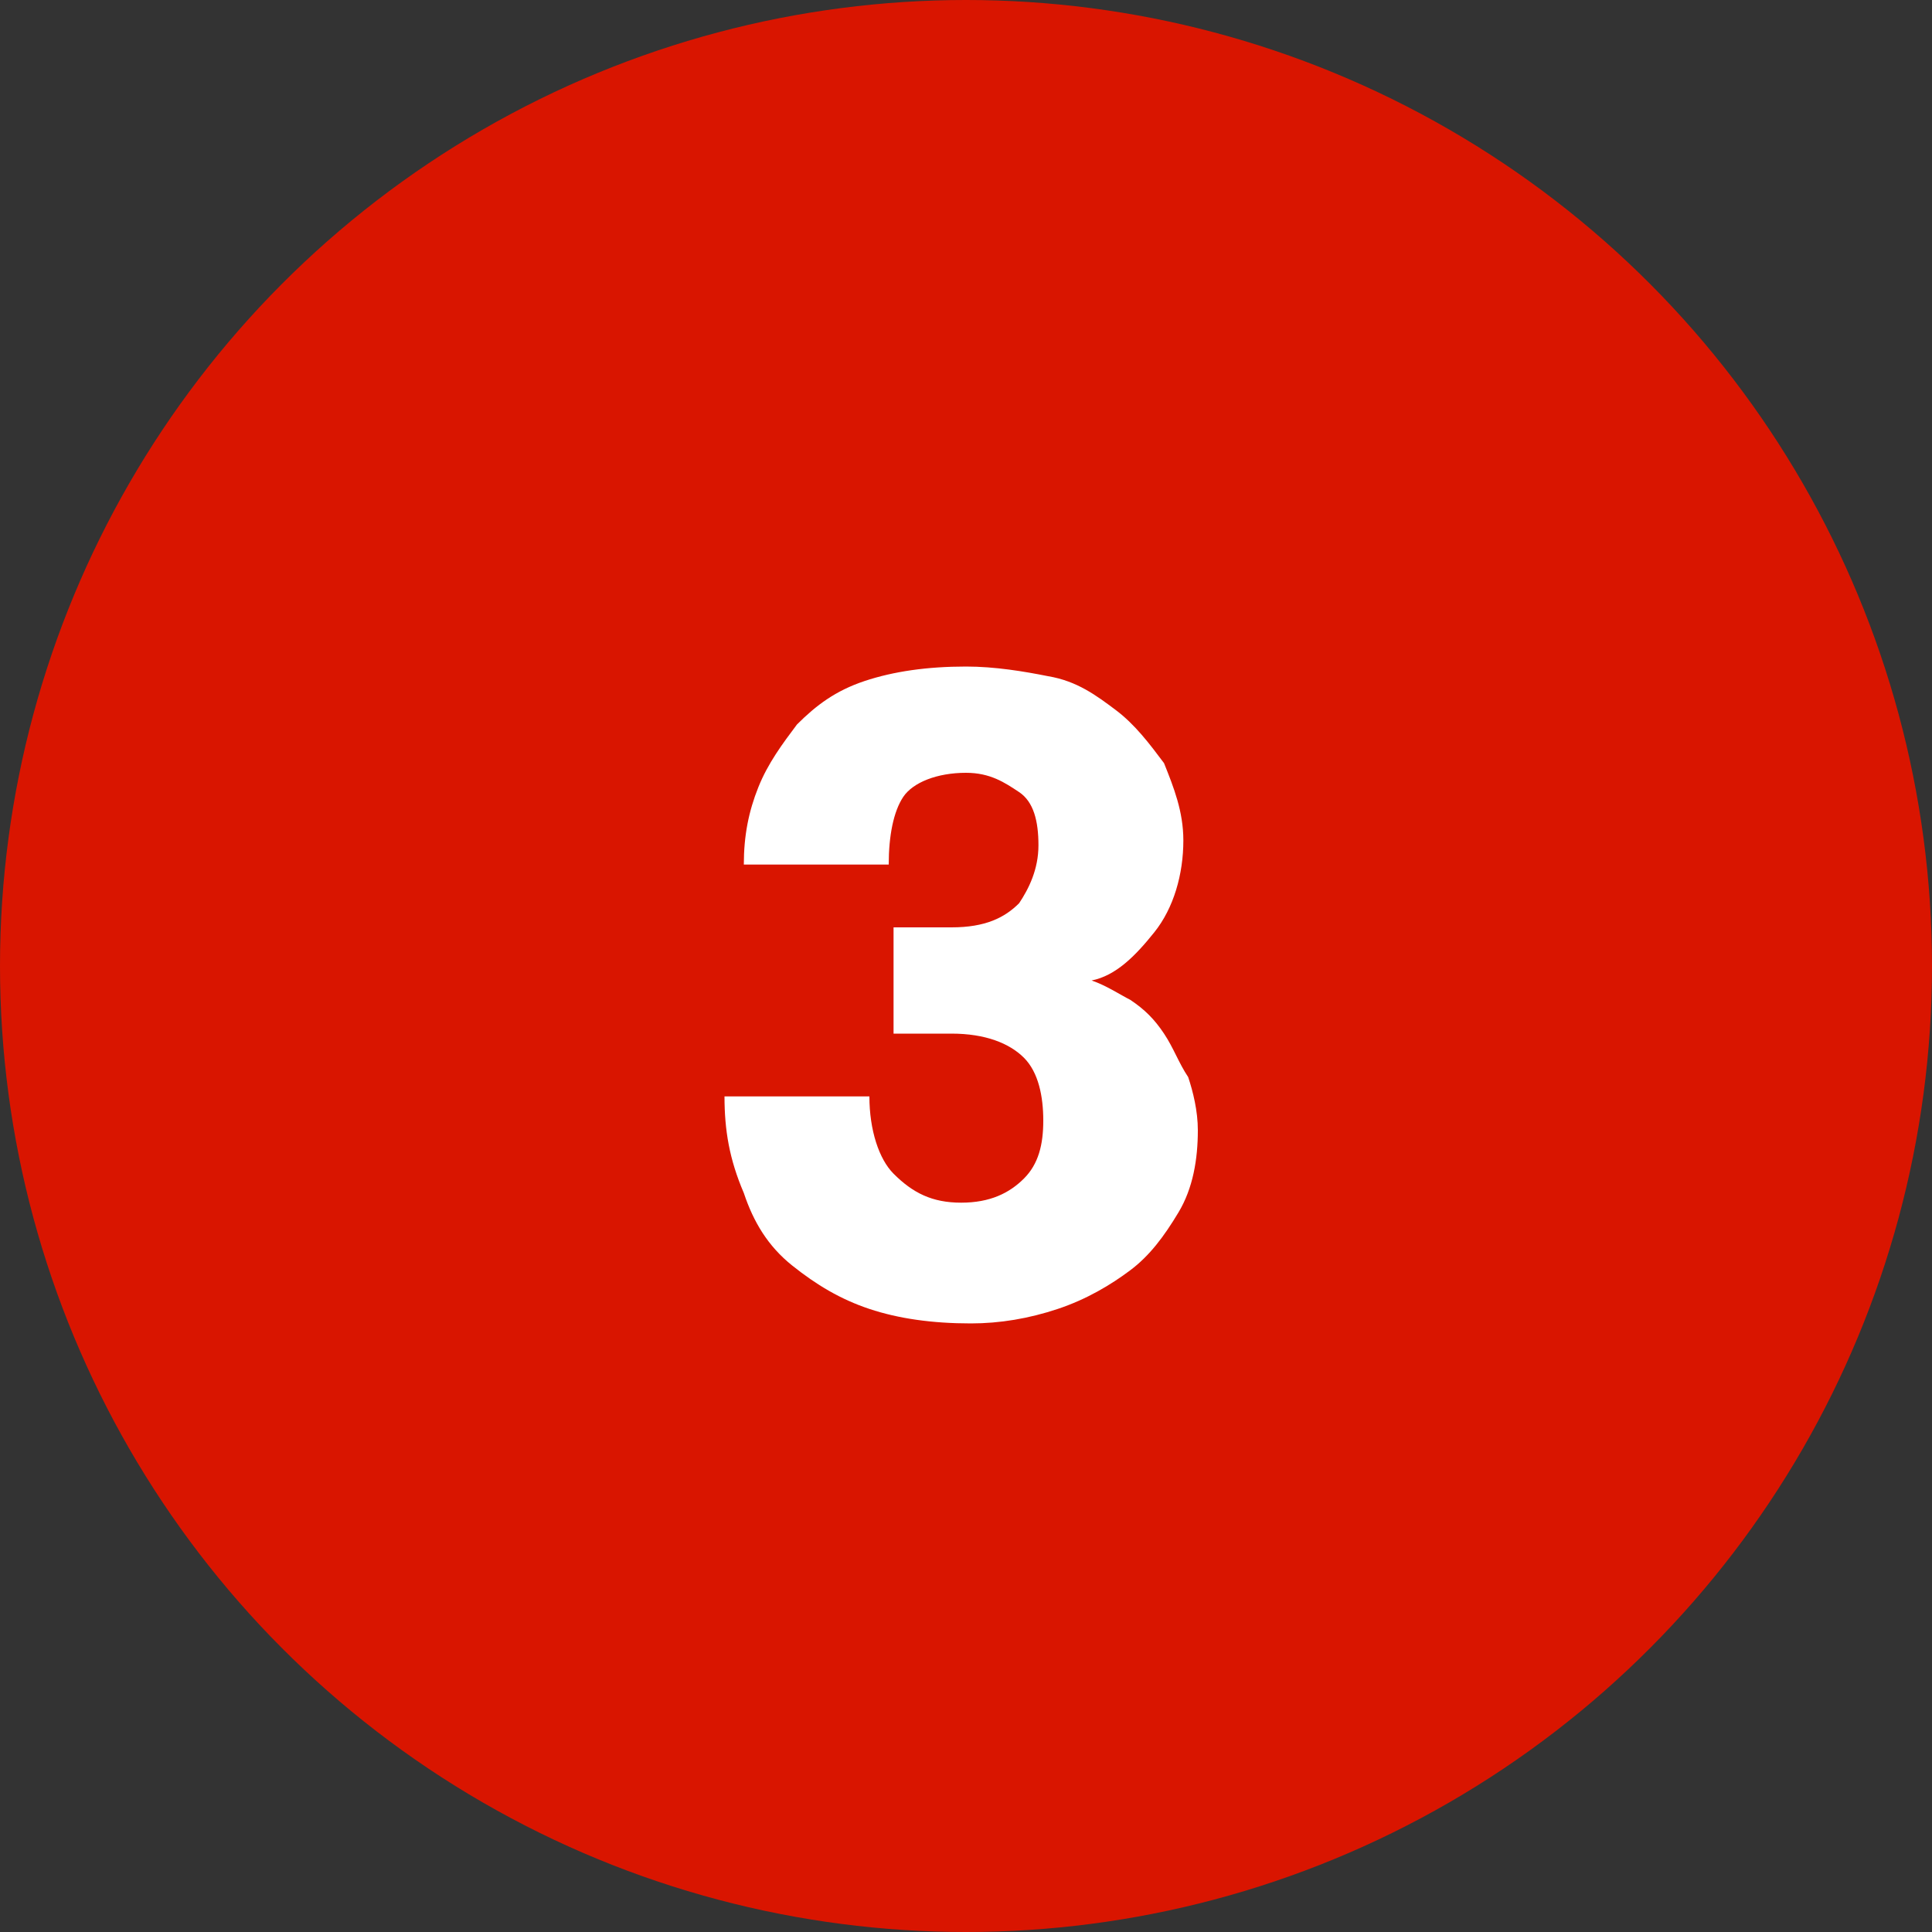
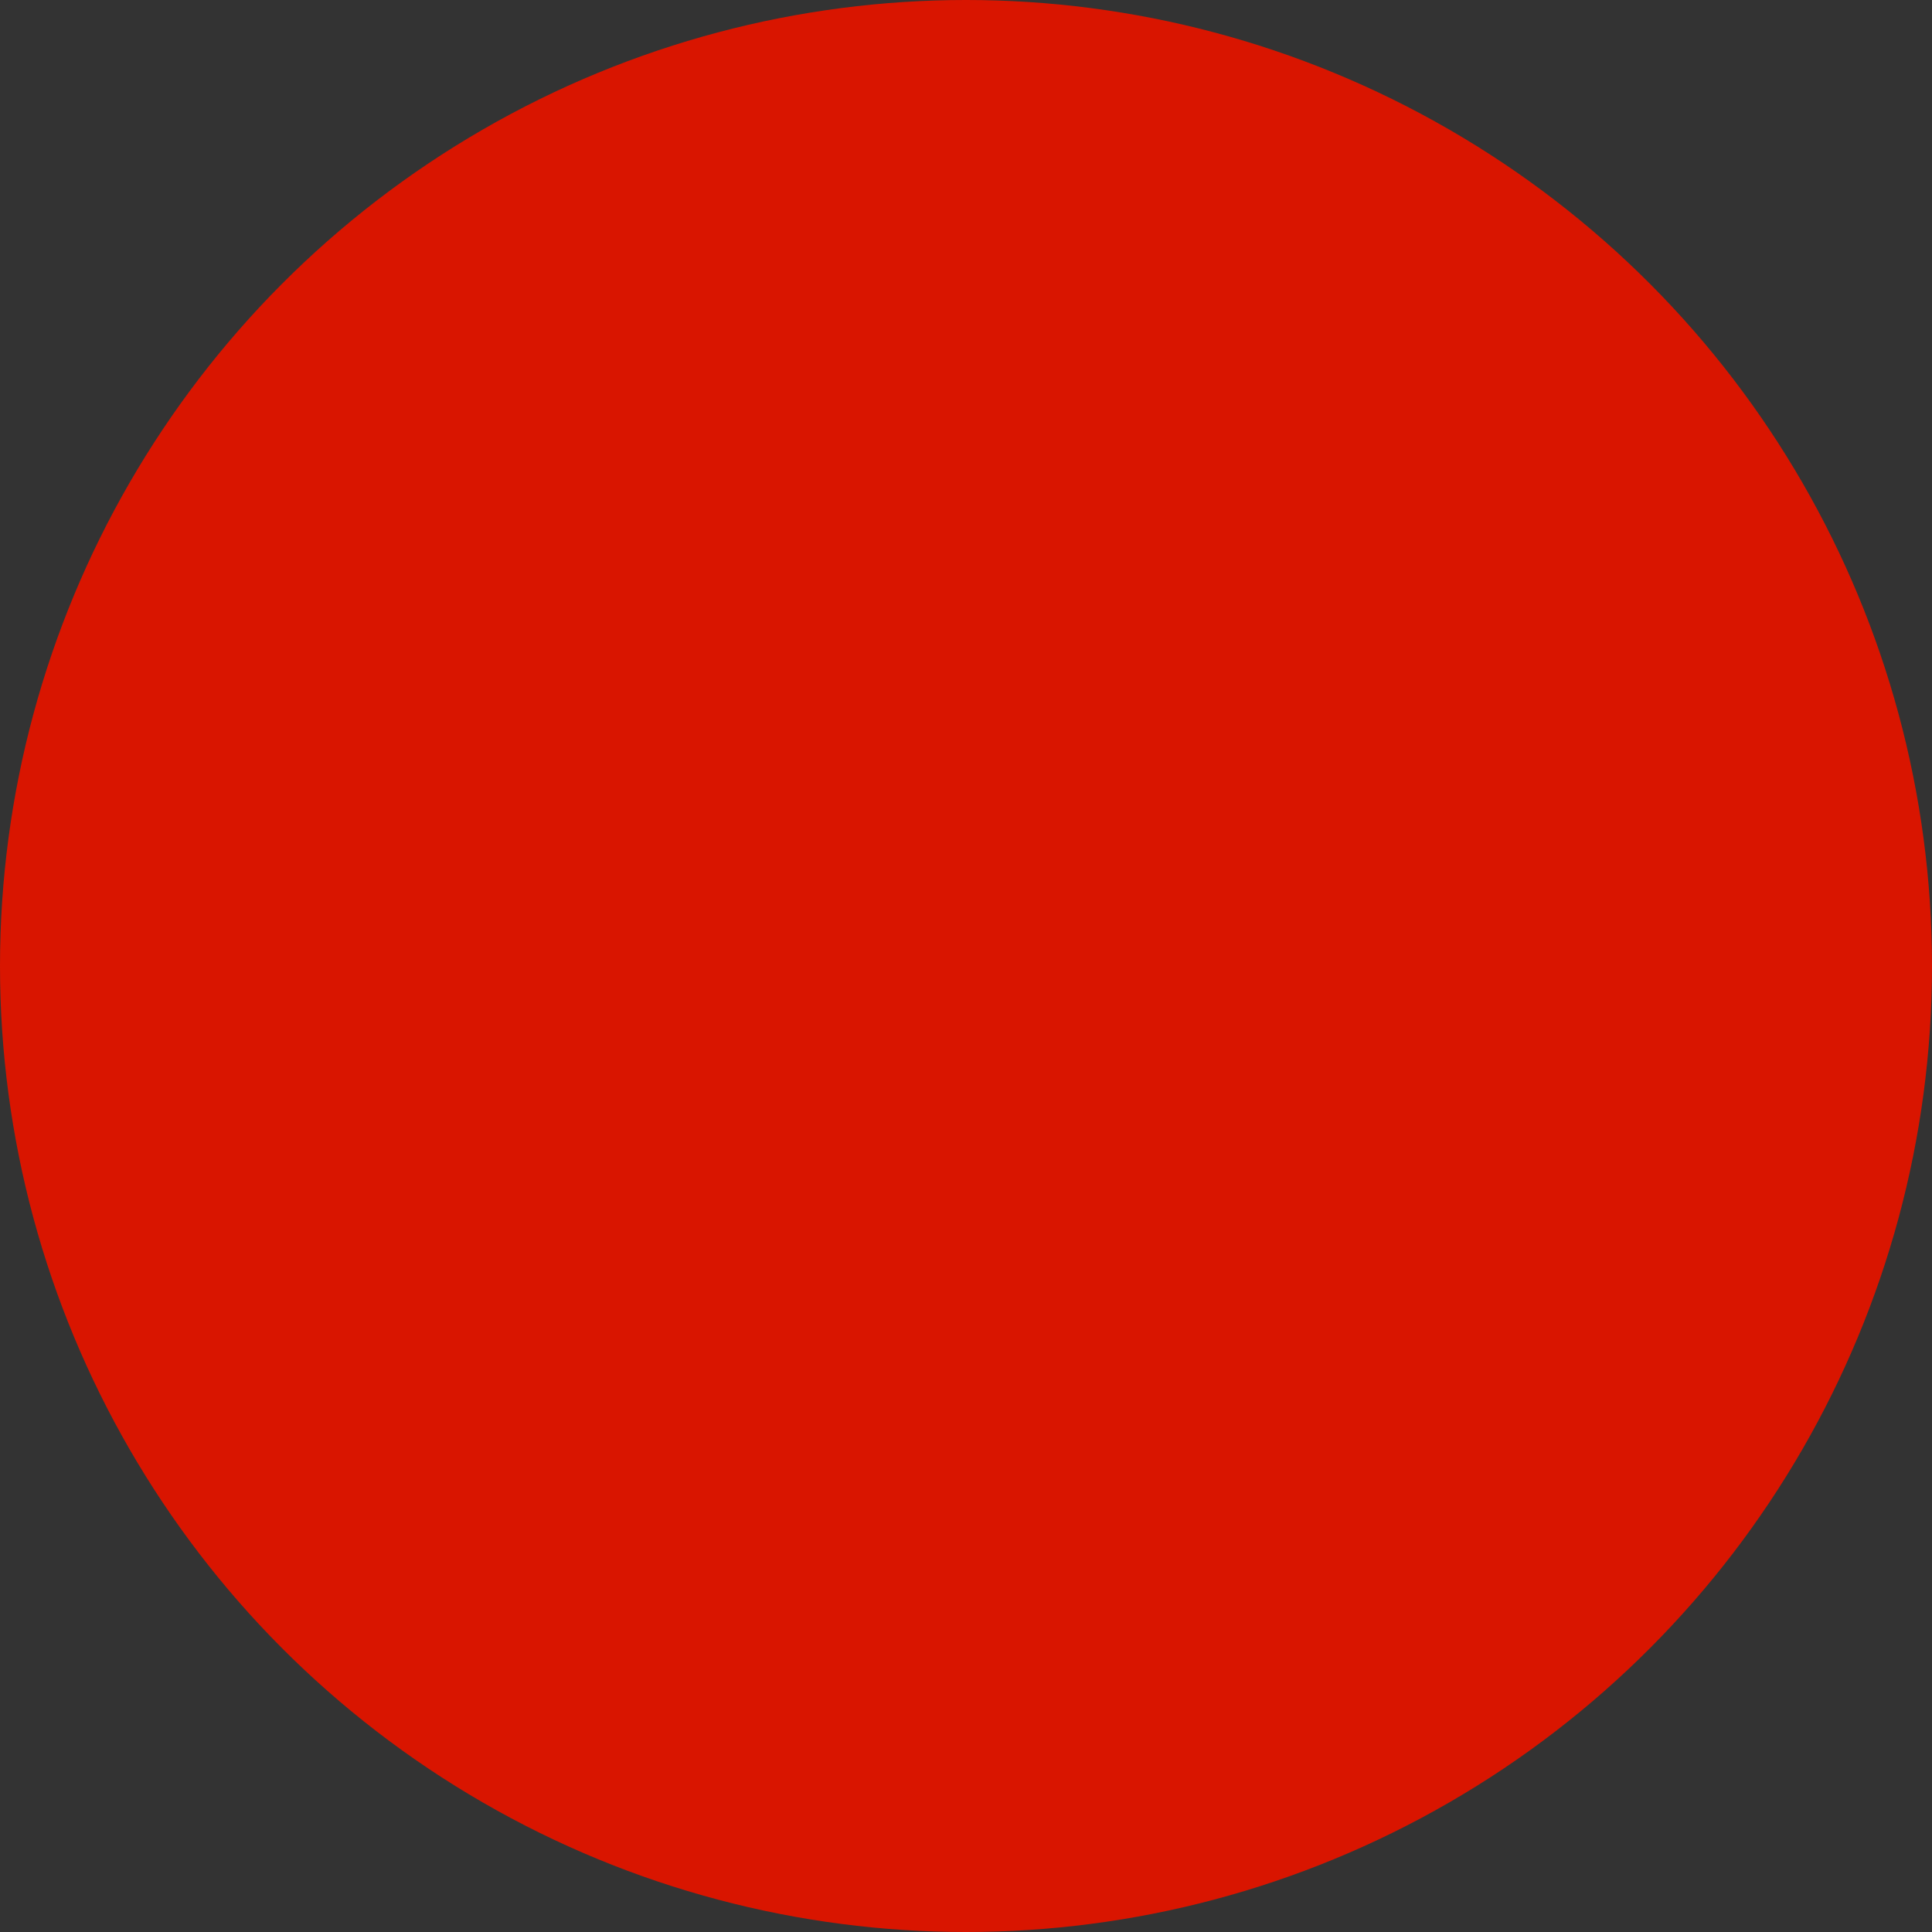
<svg xmlns="http://www.w3.org/2000/svg" version="1.1" id="Layer_1" x="0px" y="0px" viewBox="0 0 40 40" style="enable-background:new 0 0 40 40;" xml:space="preserve">
  <rect x="0" y="0" width="40" height="40" fill="#333333" stroke="none" />
  <style type="text/css">
	.st0{fill:#D91500;}
	.st1{fill:#FFFFFF;}
</style>
  <circle class="st0" cx="20" cy="20" r="20" />
  <g>
-     <path class="st1" d="M15,22.7h3c0,0.7,0.2,1.3,0.5,1.6c0.4,0.4,0.8,0.6,1.4,0.6c0.6,0,1-0.2,1.3-0.5c0.3-0.3,0.4-0.7,0.4-1.2   c0-0.5-0.1-1-0.4-1.3c-0.3-0.3-0.8-0.5-1.5-0.5h-1.2v-2.2h1.2c0.7,0,1.1-0.2,1.4-0.5c0.2-0.3,0.4-0.7,0.4-1.2   c0-0.5-0.1-0.9-0.4-1.1c-0.3-0.2-0.6-0.4-1.1-0.4c-0.6,0-1.1,0.2-1.3,0.5c-0.2,0.3-0.3,0.8-0.3,1.4h-3c0-0.6,0.1-1.1,0.3-1.6   c0.2-0.5,0.5-0.9,0.8-1.3c0.4-0.4,0.8-0.7,1.4-0.9c0.6-0.2,1.3-0.3,2.1-0.3c0.6,0,1.2,0.1,1.7,0.2c0.6,0.1,1,0.4,1.4,0.7   c0.4,0.3,0.7,0.7,1,1.1c0.2,0.5,0.4,1,0.4,1.6c0,0.7-0.2,1.4-0.6,1.9s-0.8,0.9-1.3,1c0.3,0.1,0.6,0.3,0.8,0.4   c0.3,0.2,0.5,0.4,0.7,0.7c0.2,0.3,0.3,0.6,0.5,0.9c0.1,0.3,0.2,0.7,0.2,1.1c0,0.6-0.1,1.2-0.4,1.7s-0.6,0.9-1,1.2   c-0.4,0.3-0.9,0.6-1.5,0.8c-0.6,0.2-1.2,0.3-1.8,0.3c-0.8,0-1.5-0.1-2.1-0.3s-1.1-0.5-1.6-0.9s-0.8-0.9-1-1.5   C15.1,24,15,23.4,15,22.7z" />
-   </g>
+     </g>
</svg>